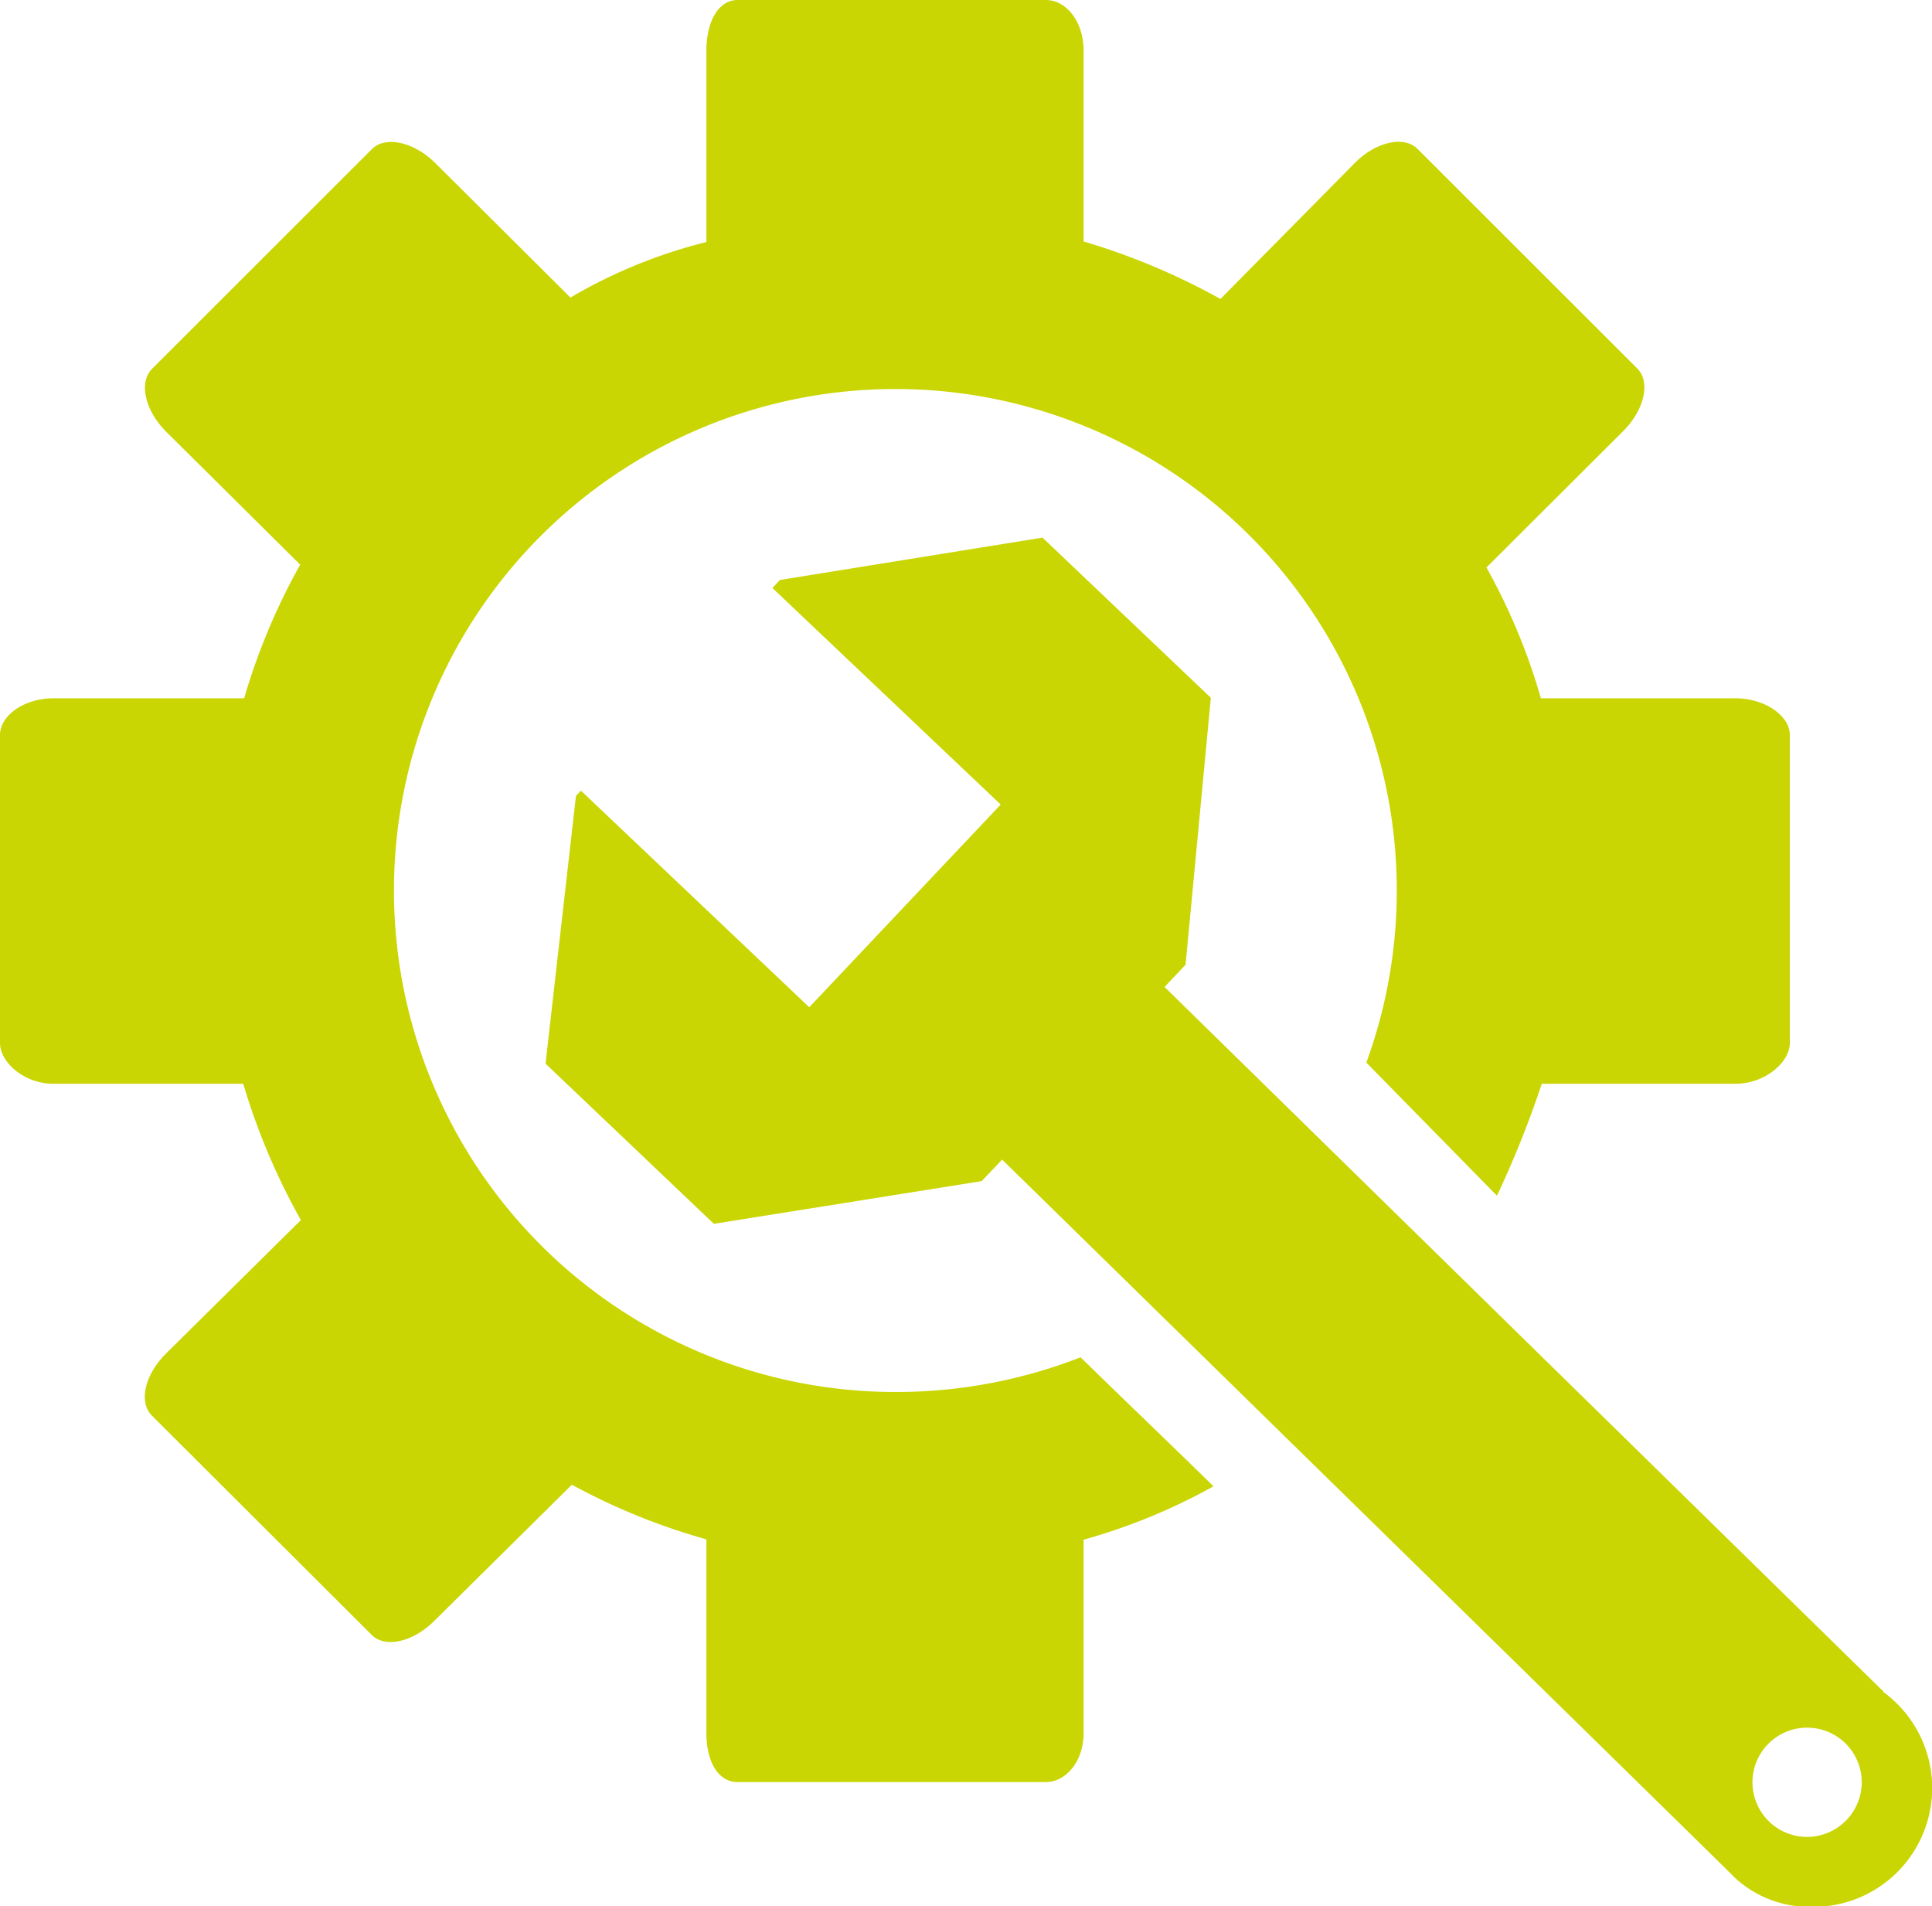
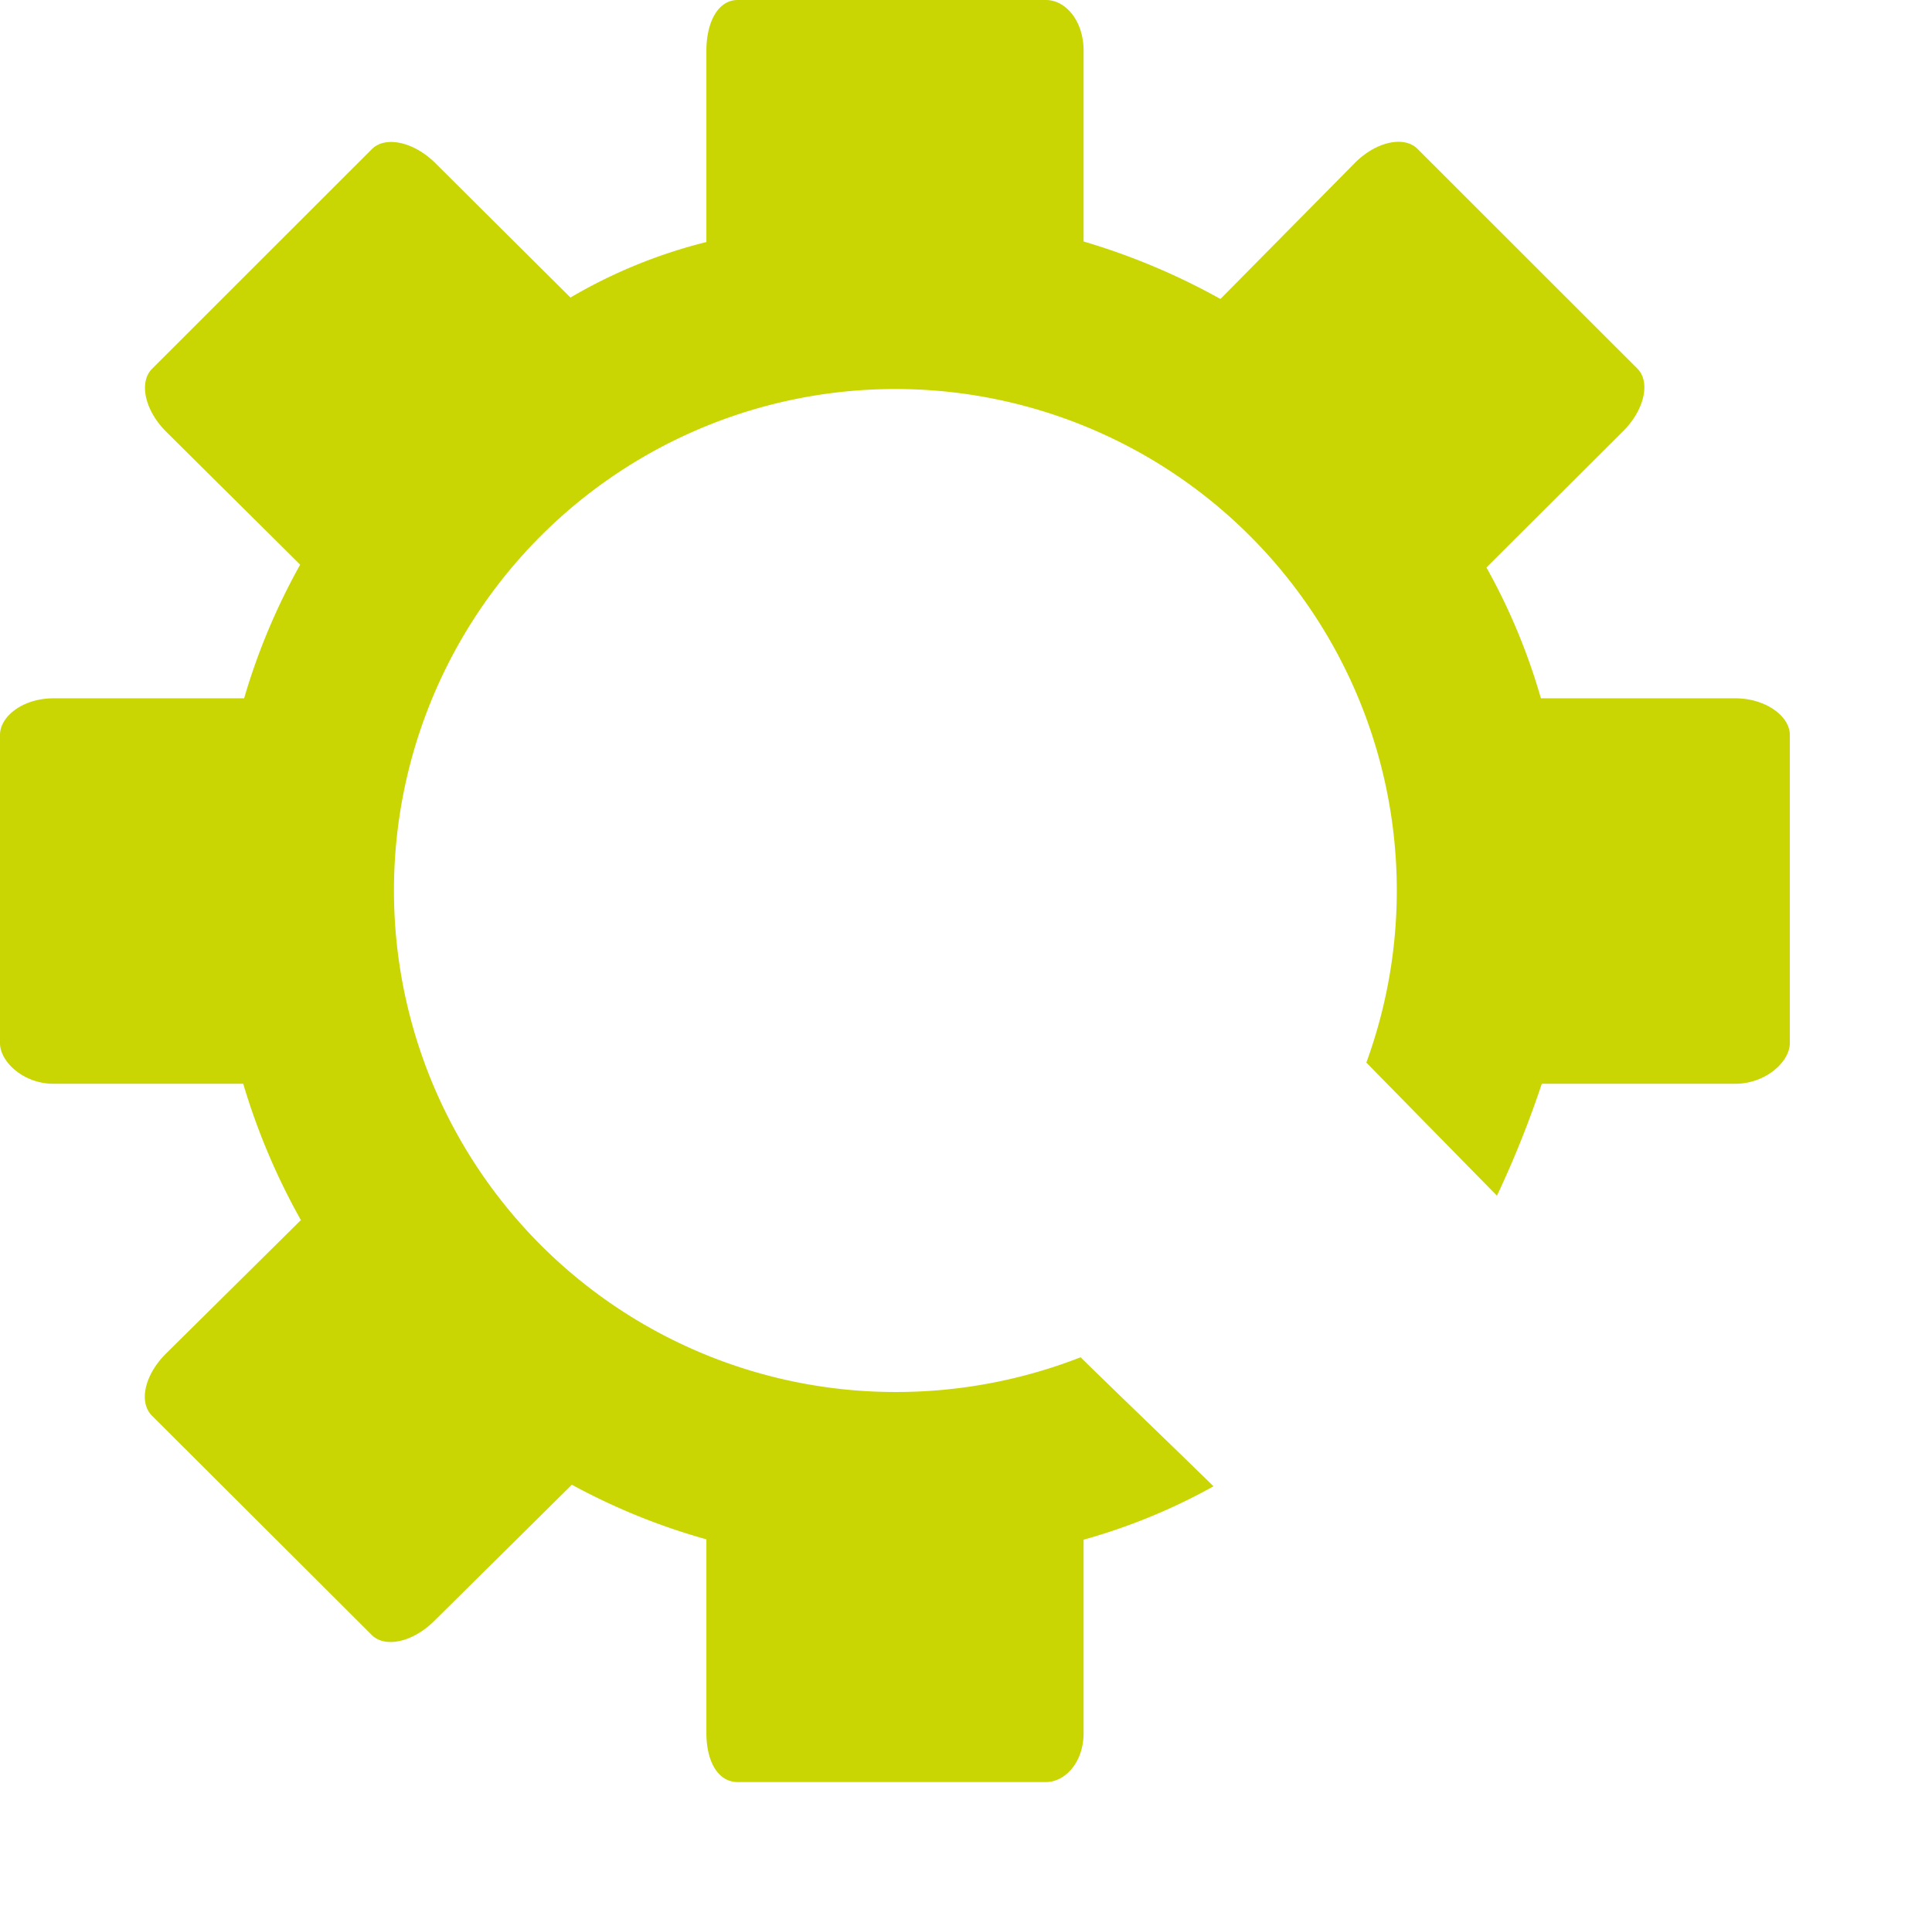
<svg xmlns="http://www.w3.org/2000/svg" width="108.58" height="107.12" viewBox="0 0 108.58 107.12">
  <title>tools</title>
  <g id="b449fc25-0fbe-48e3-ad8c-7d58fb658c31" data-name="Layer 2">
    <g id="b0a86714-2f9c-4f01-9cdb-71efb873485e" data-name="Shape 5" style="isolation:isolate">
      <path d="M50.29,78.22a28.18,28.18,0,1,1,26.5-18.51l7.34,7.48a56.84,56.84,0,0,0,2.52-6.29H97.53c1.68,0,3.06-1.22,3.06-2.29V41.3c0-1.07-1.38-2.06-3.06-2.06H86.6a34.57,34.57,0,0,0-3.06-7.35l7.69-7.67c1.19-1.19,1.54-2.76.79-3.51L79.67,8.37c-.76-.76-2.34-.41-3.53.79L68.59,16.8a37.7,37.7,0,0,0-7.69-3.23V2.86c0-1.68-1-2.86-2.12-2.86H41.46C40.39,0,39.7,1.18,39.7,2.86V13.6a28.84,28.84,0,0,0-7.64,3.12l-7.6-7.56c-1.2-1.19-2.8-1.54-3.56-.78L8.55,20.72c-.76.76-.41,2.34.78,3.53l7.54,7.48a36.21,36.21,0,0,0-3.15,7.51H3c-1.69,0-3,1-3,2.06V58.61c0,1.07,1.34,2.29,3,2.29H13.67a37.4,37.4,0,0,0,3.24,7.66L9.32,76.07c-1.19,1.19-1.54,2.72-.78,3.48L20.89,91.87c.75.76,2.33.4,3.52-.79l7.73-7.65A36.07,36.07,0,0,0,39.7,86.5V97.37c0,1.68.69,2.77,1.76,2.77H58.78c1.07,0,2.12-1.09,2.12-2.77V86.52a33.56,33.56,0,0,0,7.3-3c-2.52-2.47-5.09-4.92-7.47-7.25A28.5,28.5,0,0,1,50.29,78.22Z" fill="#c9d603" />
-       <path d="M105.85,95.05,65.45,55.46l1.18-1.25,1.42-15-9.46-9L43.83,32.59l-.42.45L56.24,45.21,45.48,56.6,32.65,44.43l-.28.29L30.66,59.77l9.46,9,15.05-2.4,1.15-1.21s40.23,39.39,41.23,40.4a6.15,6.15,0,0,0,4.13,1.59,6.68,6.68,0,0,0,4.17-12.07Zm-4.39,8.17a3.07,3.07,0,1,1,3.17-3A3.08,3.08,0,0,1,101.46,103.22Z" fill="#c9d603" />
    </g>
  </g>
</svg>